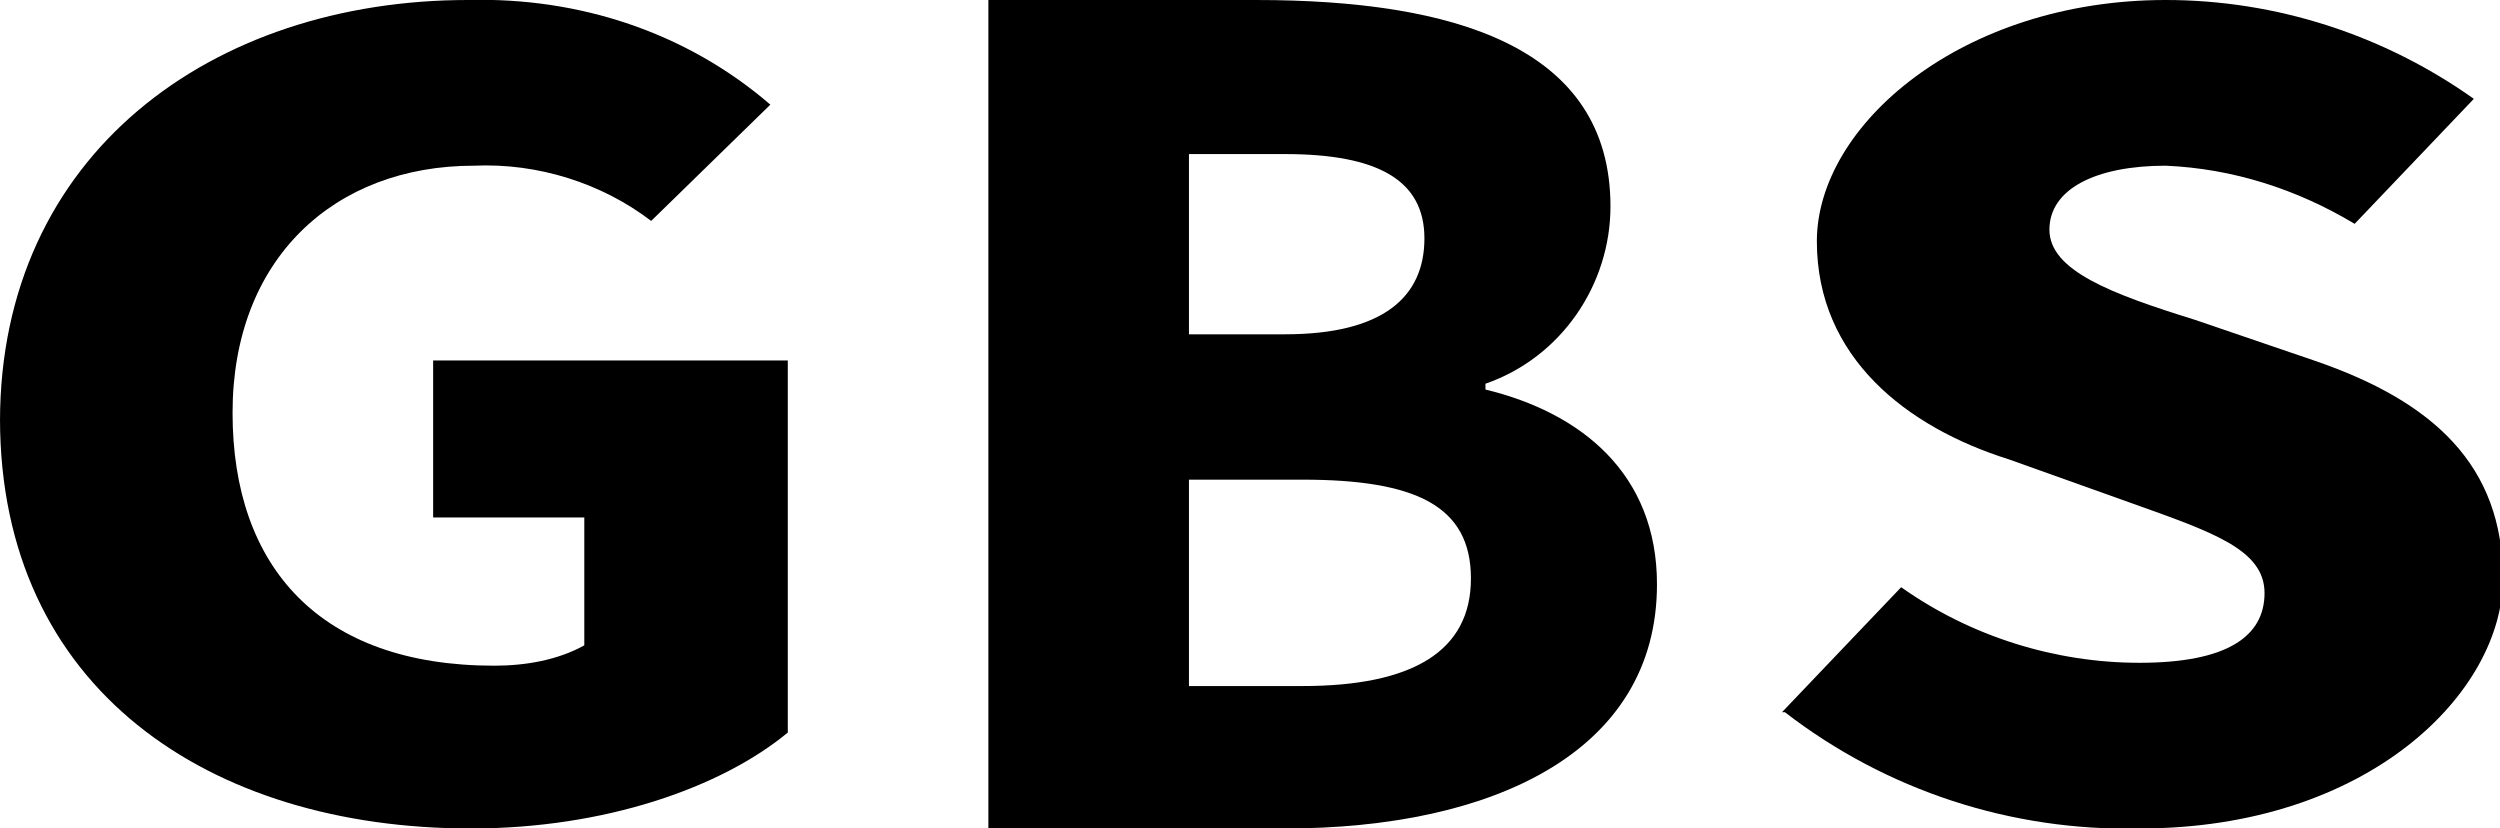
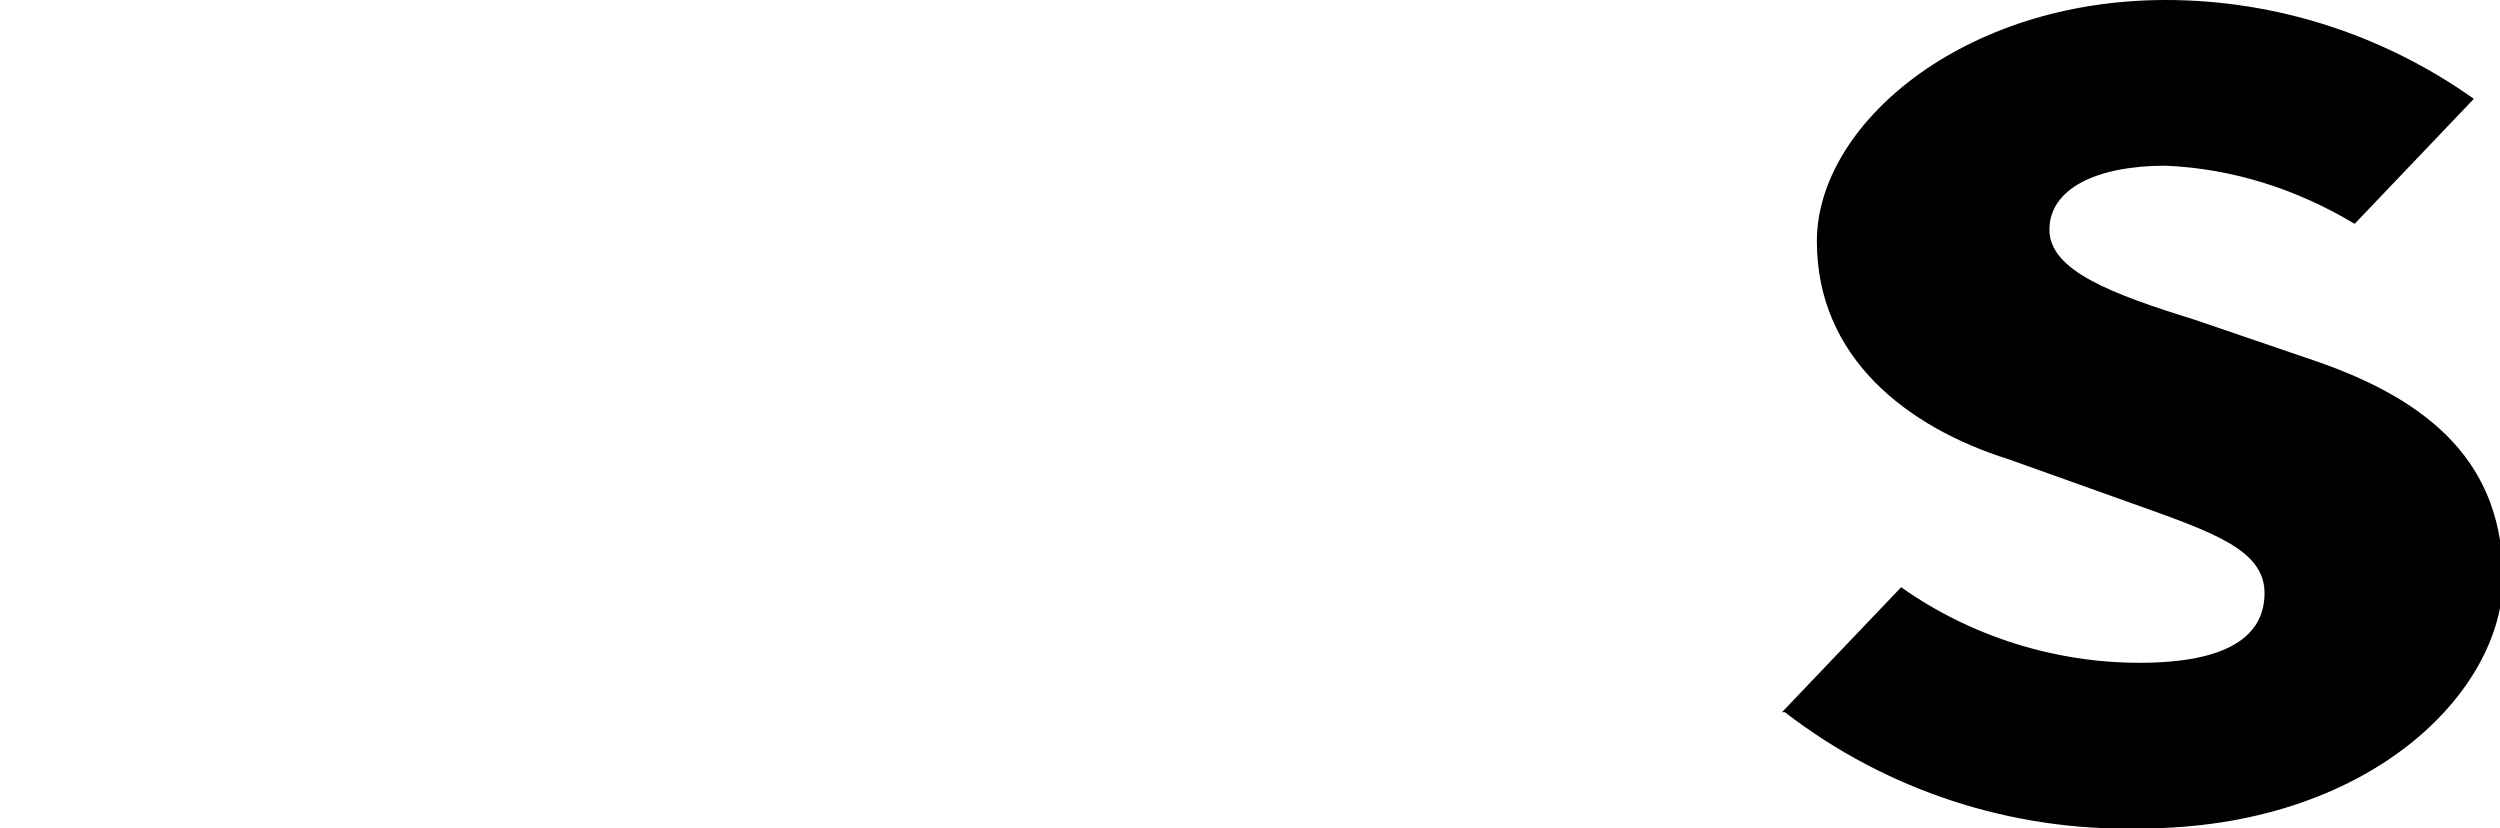
<svg xmlns="http://www.w3.org/2000/svg" version="1.1" viewBox="0 0 86 28.5">
  <g>
    <g id="Layer_1">
      <g id="GBS_Logo">
-         <path id="Path_1660" d="M0,14.5C0,5.3,7.3,0,16.1,0c3.8-.1,7.5,1.1,10.4,3.6l-4.1,4c-1.7-1.3-3.9-2-6.1-1.9-4.8,0-8.3,3.2-8.3,8.5s3,8.7,9,8.7c1.1,0,2.2-.2,3.1-.7v-4.4h-5.2v-5.4h12.2v12.8c-2.3,1.9-6.3,3.3-10.9,3.3-9,0-16.2-4.8-16.2-14.1Z" />
-         <path id="Path_1661" d="M34,0h9.2c6.8,0,12.2,1.6,12.2,7.1,0,2.7-1.7,5.2-4.3,6.1v.2c3.3.8,5.9,2.9,5.9,6.7,0,5.8-5.7,8.4-12.8,8.4h-10.2V0ZM44.2,11.5c3.4,0,4.8-1.3,4.8-3.3s-1.6-2.9-4.8-2.9h-3.3v6.2h3.3ZM44.8,23.6c3.8,0,5.8-1.2,5.8-3.7s-1.9-3.4-5.8-3.4h-3.9v7.1h3.9Z" />
        <path id="Path_1662" d="M61.3,24.5l4.1-4.3c2.4,1.7,5.3,2.6,8.2,2.6,3,0,4.3-.9,4.3-2.4s-1.8-2.1-4.6-3.1l-4.2-1.5c-3.5-1.1-6.6-3.5-6.6-7.5S67.5,0,74.5,0c3.8,0,7.5,1.2,10.6,3.4l-4.1,4.3c-2-1.2-4.2-1.9-6.5-2-2.4,0-4,.8-4,2.2s2.1,2.2,5,3.1l4.1,1.4c4.1,1.4,6.5,3.6,6.5,7.5s-4.6,8.6-12.5,8.6c-4.4.1-8.7-1.3-12.2-4Z" />
      </g>
    </g>
  </g>
</svg>